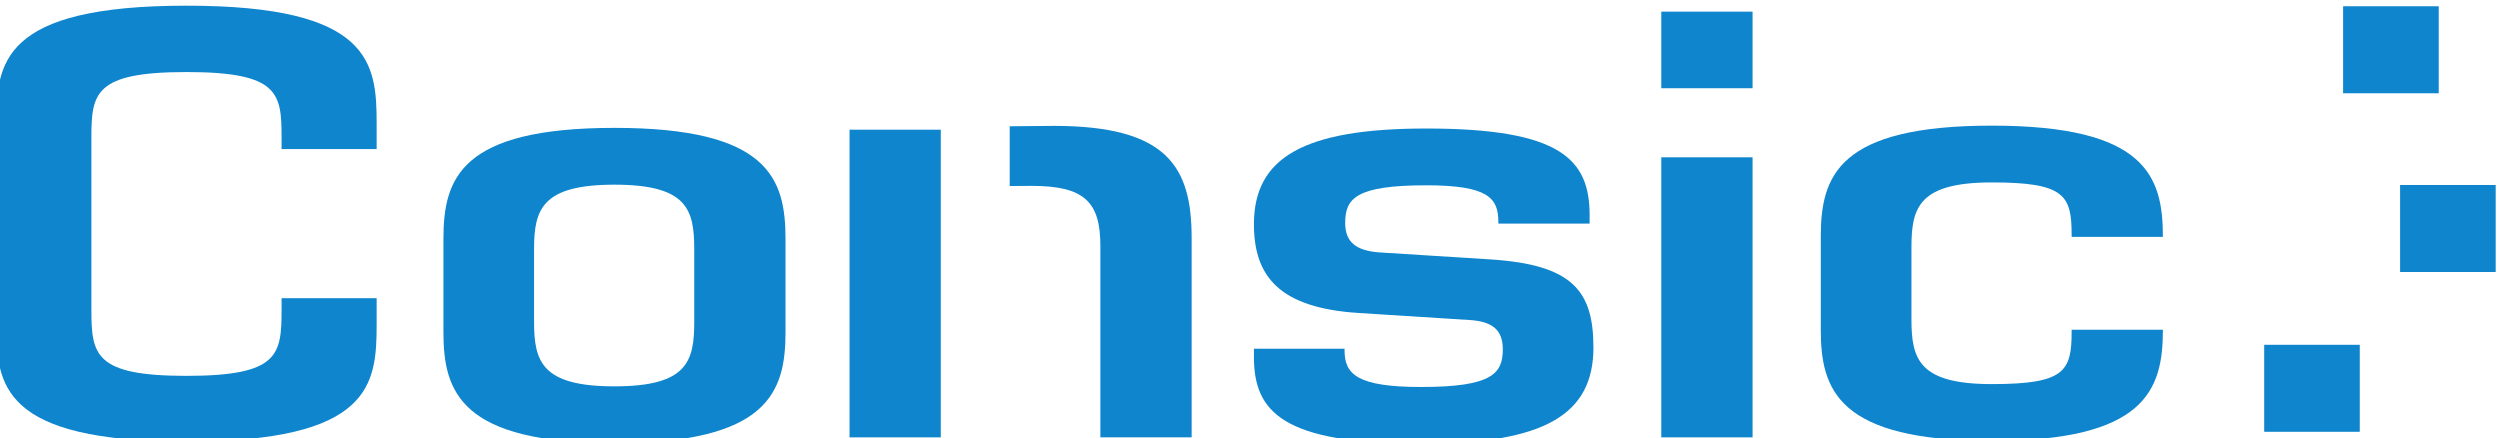
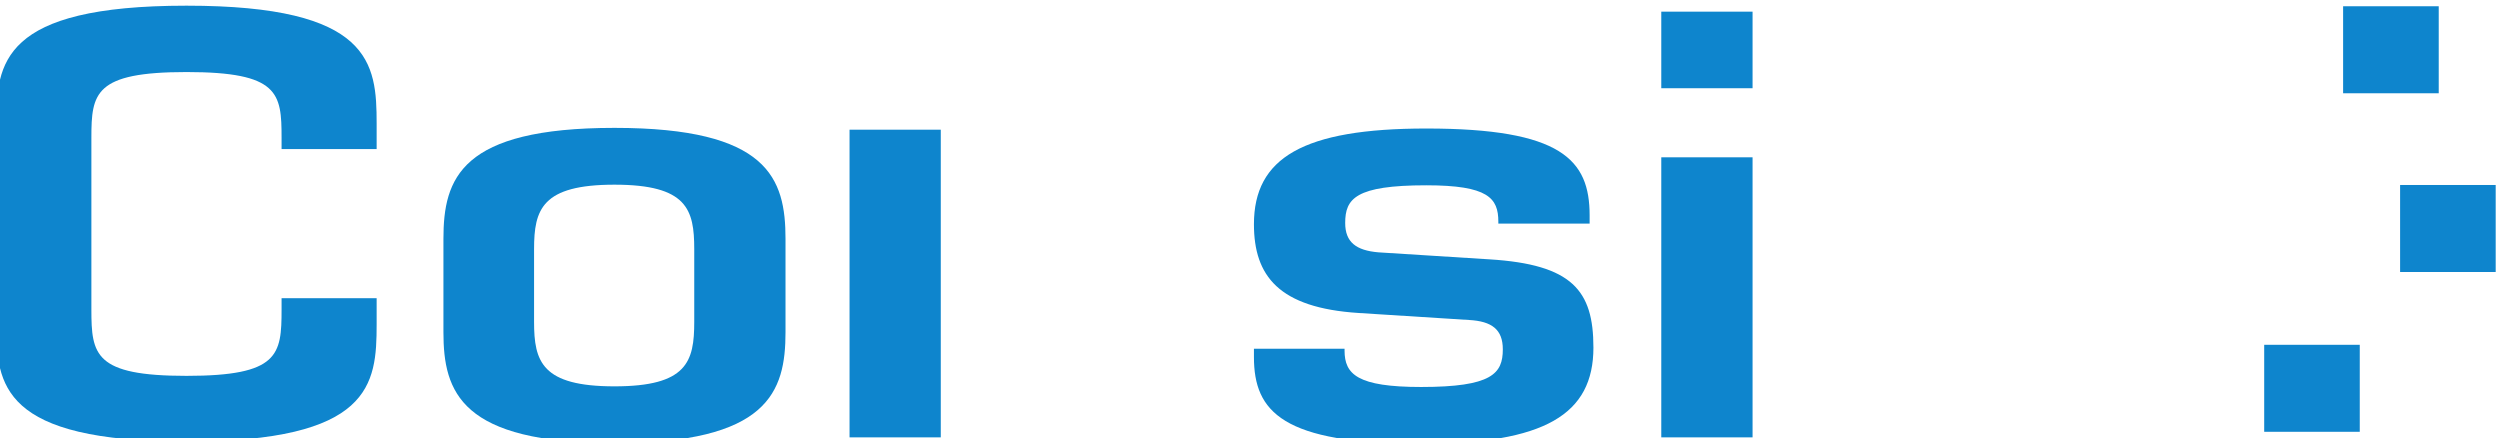
<svg xmlns="http://www.w3.org/2000/svg" xmlns:ns1="http://sodipodi.sourceforge.net/DTD/sodipodi-0.dtd" xmlns:ns2="http://www.inkscape.org/namespaces/inkscape" version="1.1" id="svg2" xml:space="preserve" width="258.48" height="45.309" viewBox="0 0 258.48 45.309" ns1:docname="Consic-Logo-RGB.svg" ns2:version="0.92.3 (2405546, 2018-03-11)">
  <defs id="defs6" />
  <ns1:namedview pagecolor="#ffffff" bordercolor="#666666" borderopacity="1" objecttolerance="10" gridtolerance="10" guidetolerance="10" ns2:pageopacity="0" ns2:pageshadow="2" ns2:window-width="1920" ns2:window-height="1096" id="namedview4" showgrid="false" fit-margin-top="0" fit-margin-left="0" fit-margin-right="0" fit-margin-bottom="0" ns2:zoom="1.8147615" ns2:cx="66.392651" ns2:cy="33.259818" ns2:window-x="-8" ns2:window-y="-8" ns2:window-maximized="1" ns2:current-layer="g10" />
  <g id="g10" ns2:groupmode="layer" ns2:label="ConsicLogo_RGB" transform="matrix(1.333,0,0,-1.333,-1524.796,2357.811)">
    <path d="m 1267.475,1741.852 c 0,-5.197 -3.762,-7.475 -13.363,-7.475 -10.742,0 -12.969,2.475 -12.969,6.73 v 0.645 h 7.029 v -0.146 c 0,-1.834 0.99,-2.822 5.939,-2.822 5.494,0 6.336,1.039 6.336,2.92 0,1.535 -0.842,2.18 -2.623,2.277 l -8.562,0.543 c -6.188,0.397 -8.119,2.871 -8.119,6.884 0,5.146 3.811,7.424 13.365,7.424 10.492,0 12.672,-2.426 12.672,-6.732 v -0.642 h -7.08 v 0.148 c 0,1.832 -0.791,2.822 -5.592,2.822 -5.496,0 -6.287,-1.041 -6.287,-2.922 0,-1.485 0.842,-2.13 2.574,-2.278 l 8.613,-0.543 c 6.434,-0.397 8.066,-2.426 8.066,-6.832 z" style="fill:#0e85cd;fill-opacity:1;fill-rule:nonzero;stroke:none" id="path14" ns2:connector-curvature="0" />
    <path d="m 1191.543,1734.426 c -11.929,0 -13.266,3.961 -13.266,8.613 v 7.229 c 0,4.704 1.337,8.614 13.266,8.614 11.931,0 13.267,-3.91 13.267,-8.614 v -7.229 c 0,-4.652 -1.336,-8.613 -13.267,-8.613 m 6.188,15.049 c 0,3.071 -0.544,5.001 -6.188,5.001 -5.643,0 -6.236,-1.93 -6.236,-5.001 v -5.643 c 0,-3.07 0.594,-4.998 6.236,-4.998 5.644,0 6.188,1.928 6.188,4.998 z" style="fill:#0e85cd;fill-opacity:1;fill-rule:nonzero;stroke:none" id="path16" ns2:connector-curvature="0" />
    <path d="m 1319.502,1742.057 h 7.412 v -6.748 h -7.412 z" style="fill:#0e85cd;fill-opacity:1;fill-rule:nonzero;stroke:none" id="path18" ns2:connector-curvature="0" />
    <path d="m 1330.043,1754.452 v -6.749 h 7.414 v 6.749 z" style="fill:#0e85cd;fill-opacity:1;fill-rule:nonzero;stroke:none" id="path20" ns2:connector-curvature="0" />
    <path d="m 1325.623,1768.315 v -6.749 h 7.416 v 6.749 z" style="fill:#0e85cd;fill-opacity:1;fill-rule:nonzero;stroke:none" id="path22" ns2:connector-curvature="0" />
    <path d="m 1216.853,1758.741 h -7.076 v -23.864 h 7.076 v 21.194" style="fill:#0e85cd;fill-opacity:1;fill-rule:nonzero;stroke:none" id="path24" ns2:connector-curvature="0" />
    <path d="m 1165.723,1744.795 c 0,-3.516 -0.199,-5.148 -7.375,-5.148 -7.128,0 -7.377,1.633 -7.377,5.148 v 13.316 c 0,3.467 0.249,5.101 7.377,5.101 7.176,0 7.375,-1.635 7.375,-5.101 v -0.873 h 7.374 v 1.965 c 0,4.701 -0.395,9.156 -14.749,9.156 -14.356,0 -14.751,-4.455 -14.751,-9.156 v -15.546 c 0,-4.703 0.395,-9.107 14.751,-9.107 14.354,0 14.749,4.404 14.749,9.107 v 2.014 h -7.374 z" style="fill:#0e85cd;fill-opacity:1;fill-rule:nonzero;stroke:none" id="path26" ns2:connector-curvature="0" />
-     <path d="m 1304.566,1743.072 c 0,-3.07 -0.543,-4.064 -6.188,-4.064 -5.643,0 -6.236,1.928 -6.236,4.998 v 5.644 c 0,3.069 0.594,5.001 6.236,5.001 5.644,0 6.188,-0.996 6.188,-4.066 v -0.156 h 7.078 v 0.012 c 0,4.704 -1.338,8.614 -13.266,8.614 -11.93,0 -13.268,-3.91 -13.268,-8.614 v -7.229 c 0,-4.65 1.338,-8.609 13.268,-8.609 11.928,0 13.266,3.959 13.266,8.609 v 0.014 h -7.078 v -0.154 z" style="fill:#0e85cd;fill-opacity:1;fill-rule:nonzero;stroke:none" id="path28" ns2:connector-curvature="0" />
    <path d="m 1272.738,1734.877 h 7.08 v 21.722 h -7.08 z" style="fill:#0e85cd;fill-opacity:1;fill-rule:nonzero;stroke:none" id="path30" ns2:connector-curvature="0" />
    <path d="m 1279.818,1767.896 h -7.08 v -5.939 h 7.08 z" style="fill:#0e85cd;fill-opacity:1;fill-rule:nonzero;stroke:none" id="path32" ns2:connector-curvature="0" />
-     <path d="m 1225.616,1759.036 c -0.381,0 -1.963,-0.01 -3.417,-0.029 v -4.635 c 0.776,0.01 1.479,0.012 1.686,0.012 4.108,0 5.347,-1.238 5.347,-4.655 v -14.851 h 7.079 v 15.445 c 0,5.497 -1.832,8.714 -10.694,8.714 z" style="fill:#0e85cd;fill-opacity:1;fill-rule:nonzero;stroke:none" id="path34" ns2:connector-curvature="0" />
  </g>
</svg>